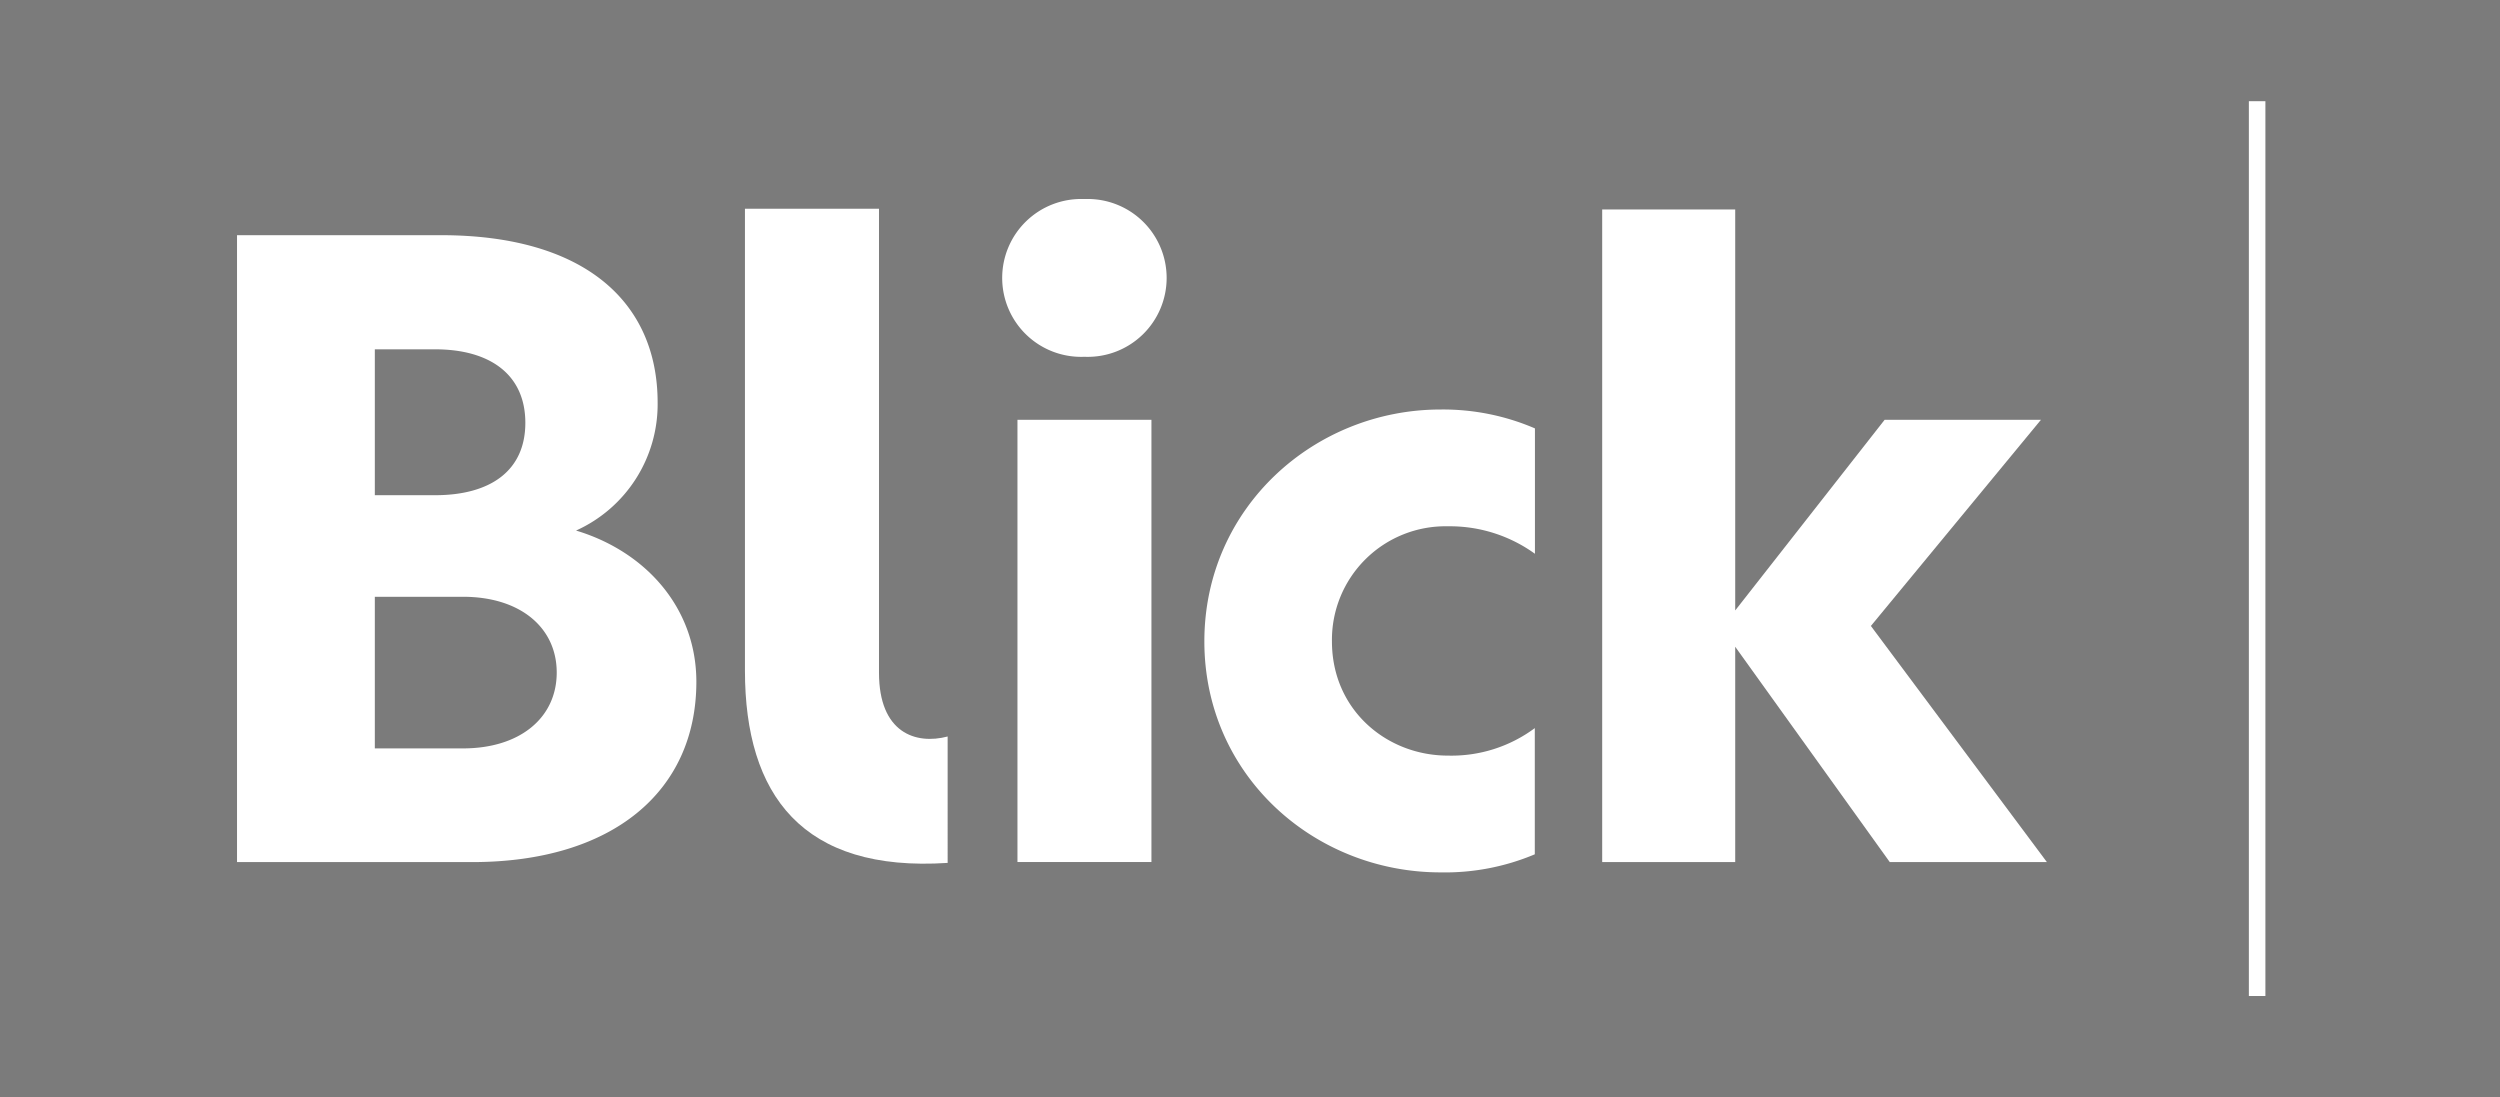
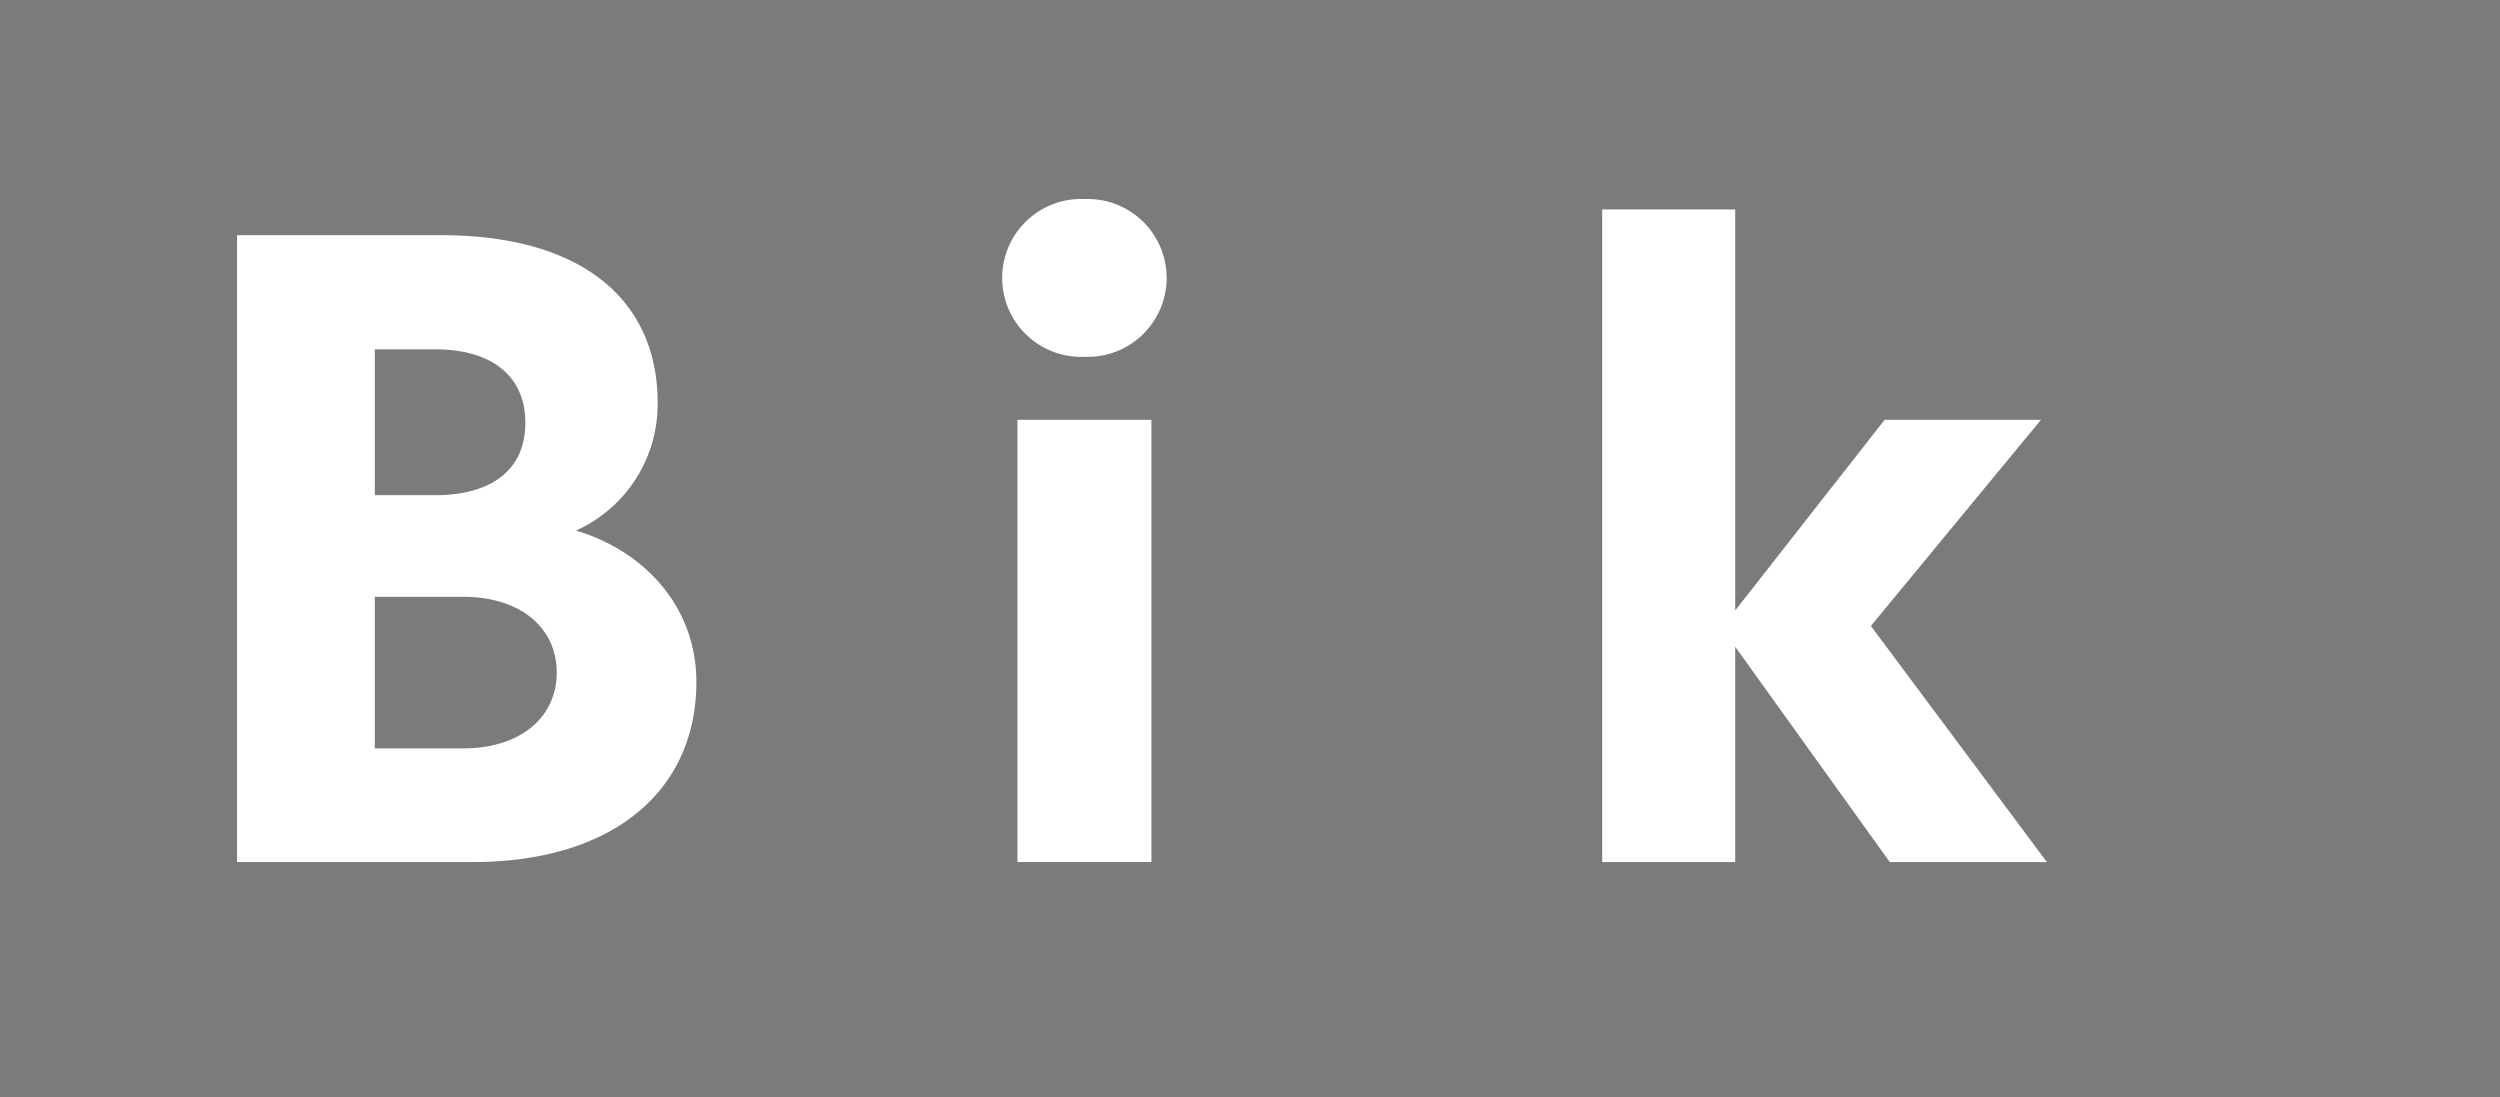
<svg xmlns="http://www.w3.org/2000/svg" id="Ebene_1" data-name="Ebene 1" viewBox="0 0 340.16 149.28">
  <defs>
    <style>.cls-1{fill:#7b7b7b;}.cls-2{fill:#fff;}</style>
  </defs>
  <rect class="cls-1" width="340.16" height="149.28" />
-   <path class="cls-2" d="M208.83,99.07v17.17A31.44,31.44,0,0,1,196,118.7c-17.18,0-32.13-13.2-32.13-31.43s15-31.55,32.13-31.55a31.59,31.59,0,0,1,12.85,2.57V75.35A19.74,19.74,0,0,0,197,71.61a15.45,15.45,0,0,0-15.77,15.66c0,9.35,7.47,15.54,15.77,15.54A19,19,0,0,0,208.83,99.07Z" />
  <path class="cls-2" d="M236.1,28.5V83.06l20.33-25.94H277.7L254.56,85.17l23.95,32.13H257.13L236.1,88V117.3H218V28.5Z" />
-   <path class="cls-2" d="M128.94,100.21c-4.36,1.15-9.34-.51-9.34-8.67,0-15.39,0-63.06,0-63.06h0V28.4H101.36V91.24c0,16.94,7.82,27.47,27.58,26.17Z" />
  <path class="cls-2" d="M78.38,72.19a18.86,18.86,0,0,0,11.1-17.4C89.48,41,79.43,32,60,32H32.25v85.3h32c19.05,0,30.5-9.58,30.5-24.54C94.74,82.59,87.73,75,78.38,72.19ZM51,47.53H59.2c7.53,0,12.28,3.48,12.28,10s-4.75,9.85-12.28,9.85H51Zm12,54.3H51V81.2H63c7.76,0,12.75,4.17,12.75,10.31S70.77,101.83,63,101.83Z" />
  <rect class="cls-2" x="138.44" y="57.12" width="18.23" height="60.17" />
  <path class="cls-2" d="M147.43,48.55h.24a10.74,10.74,0,1,0,0-21.47h-.24a10.74,10.74,0,1,0,0,21.47Z" />
-   <rect class="cls-2" x="305.99" y="13.77" width="2.25" height="121.75" />
</svg>